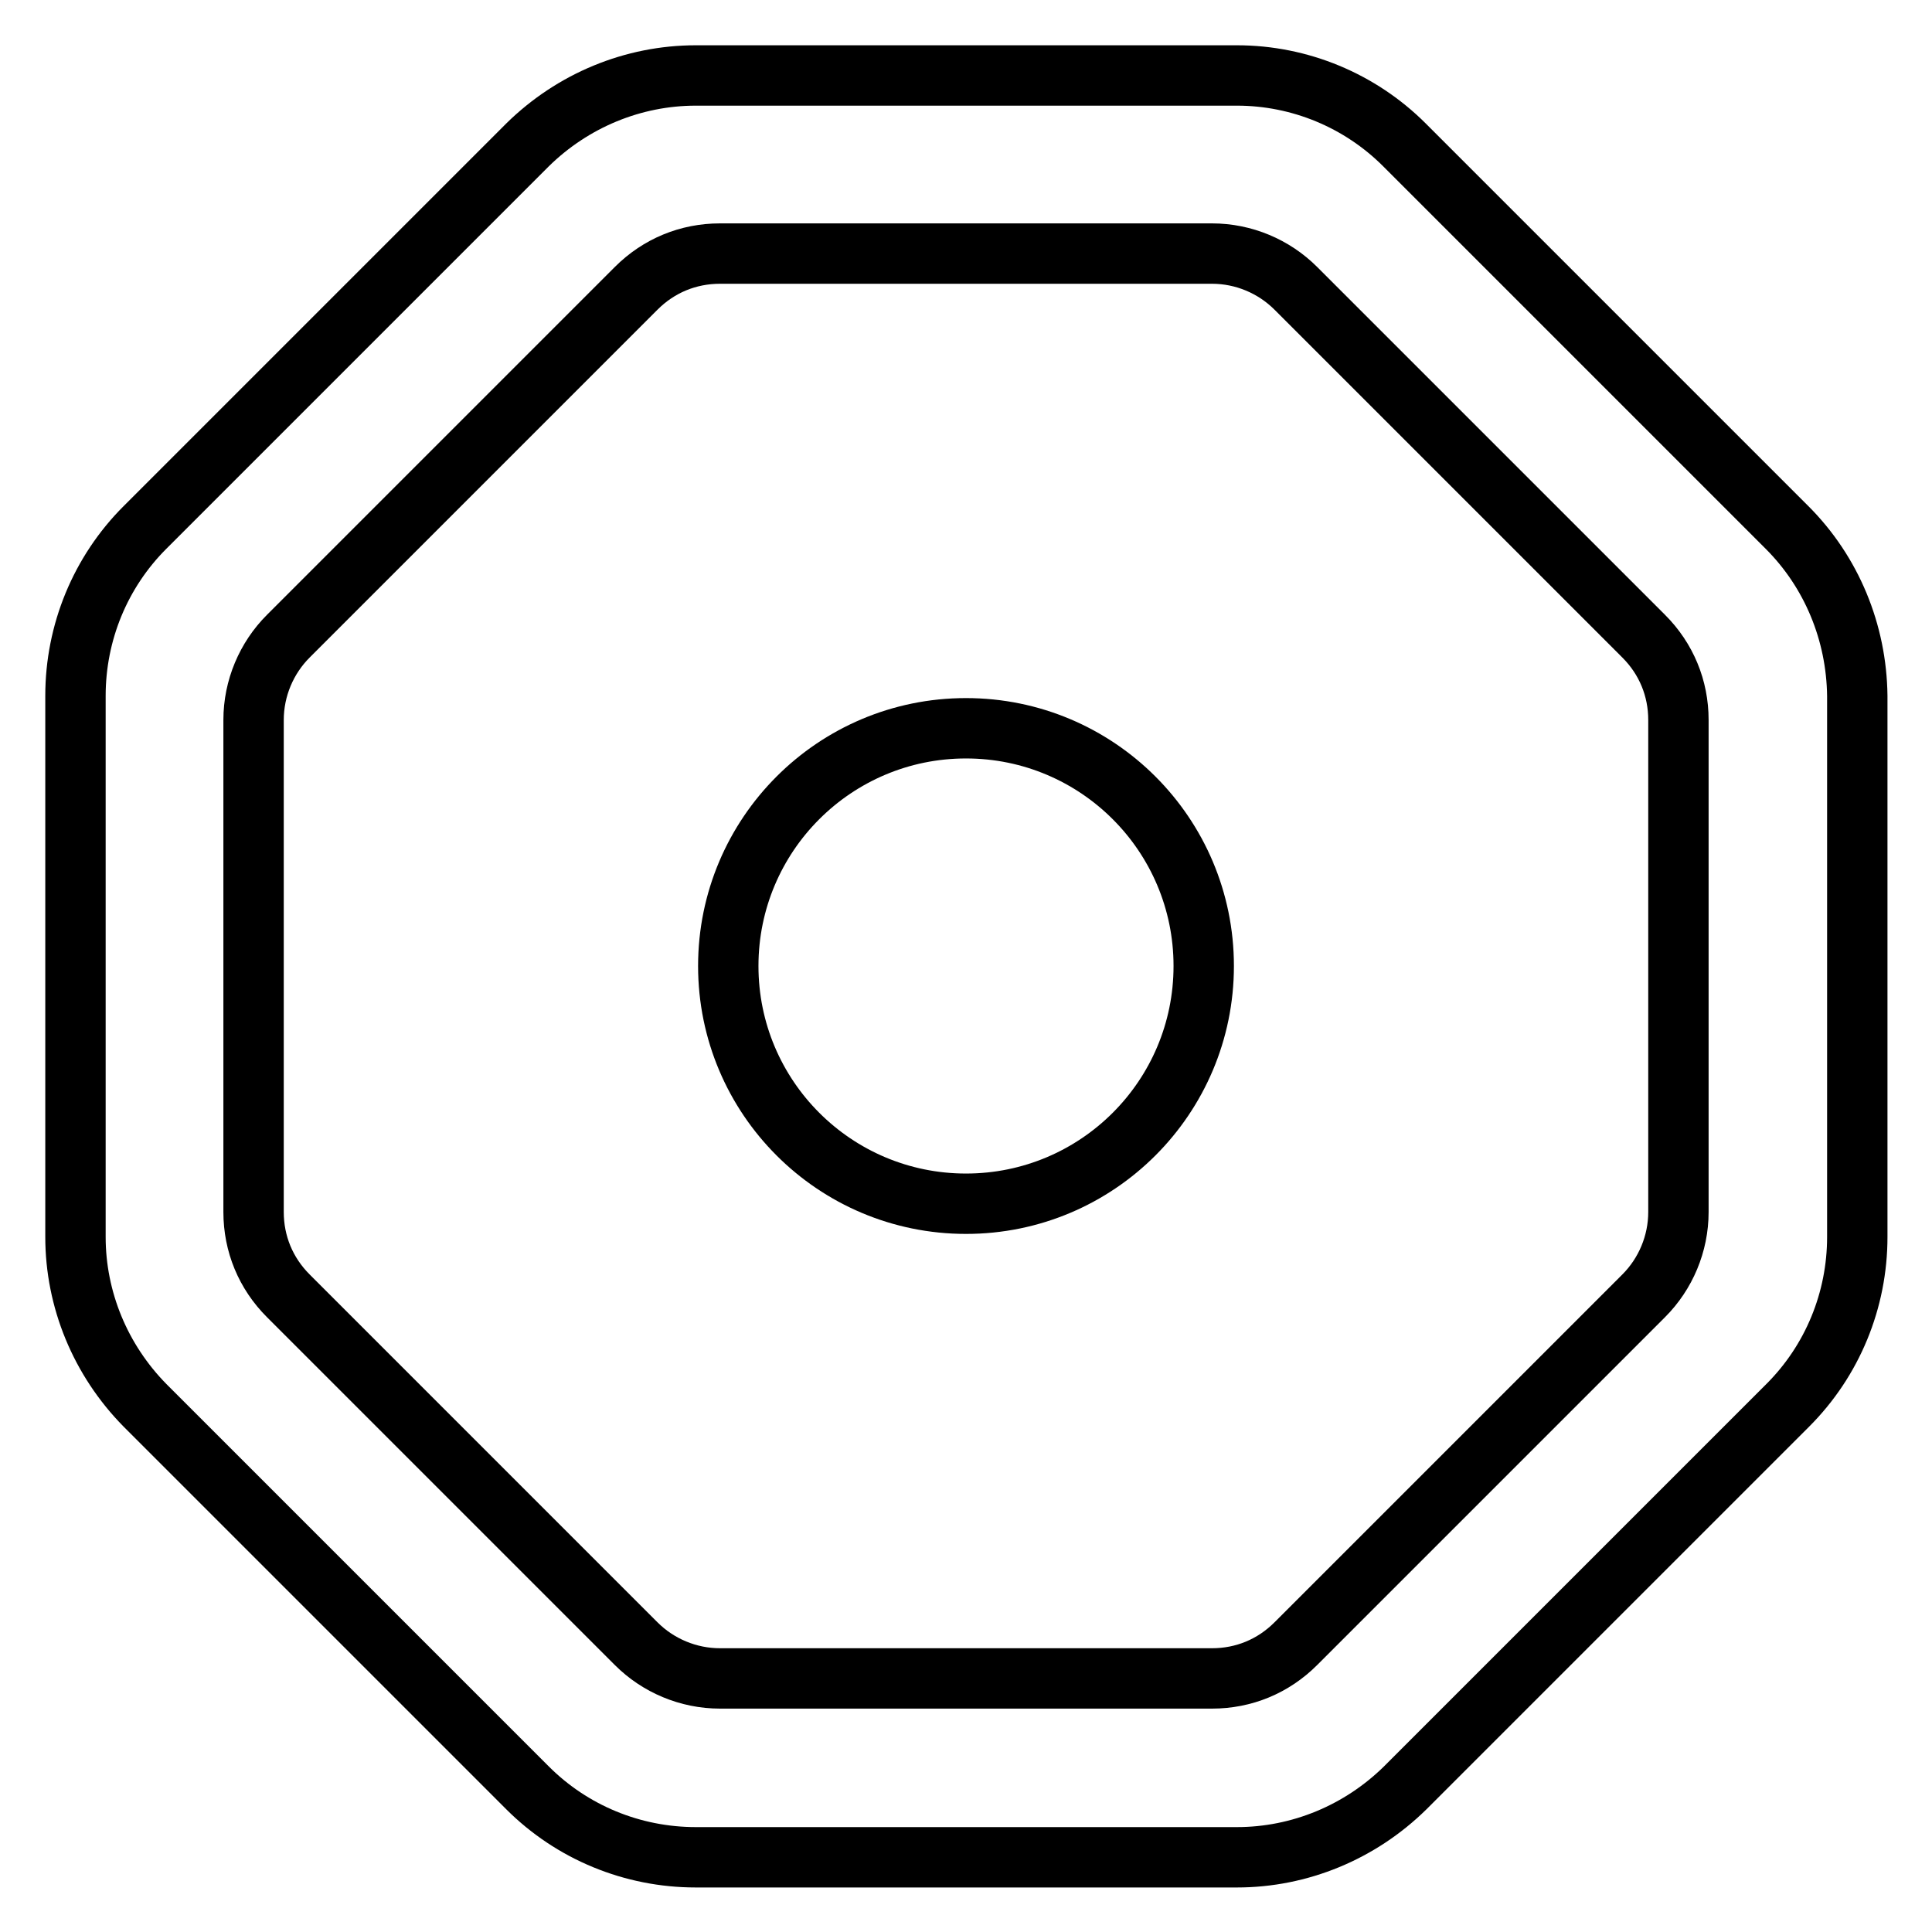
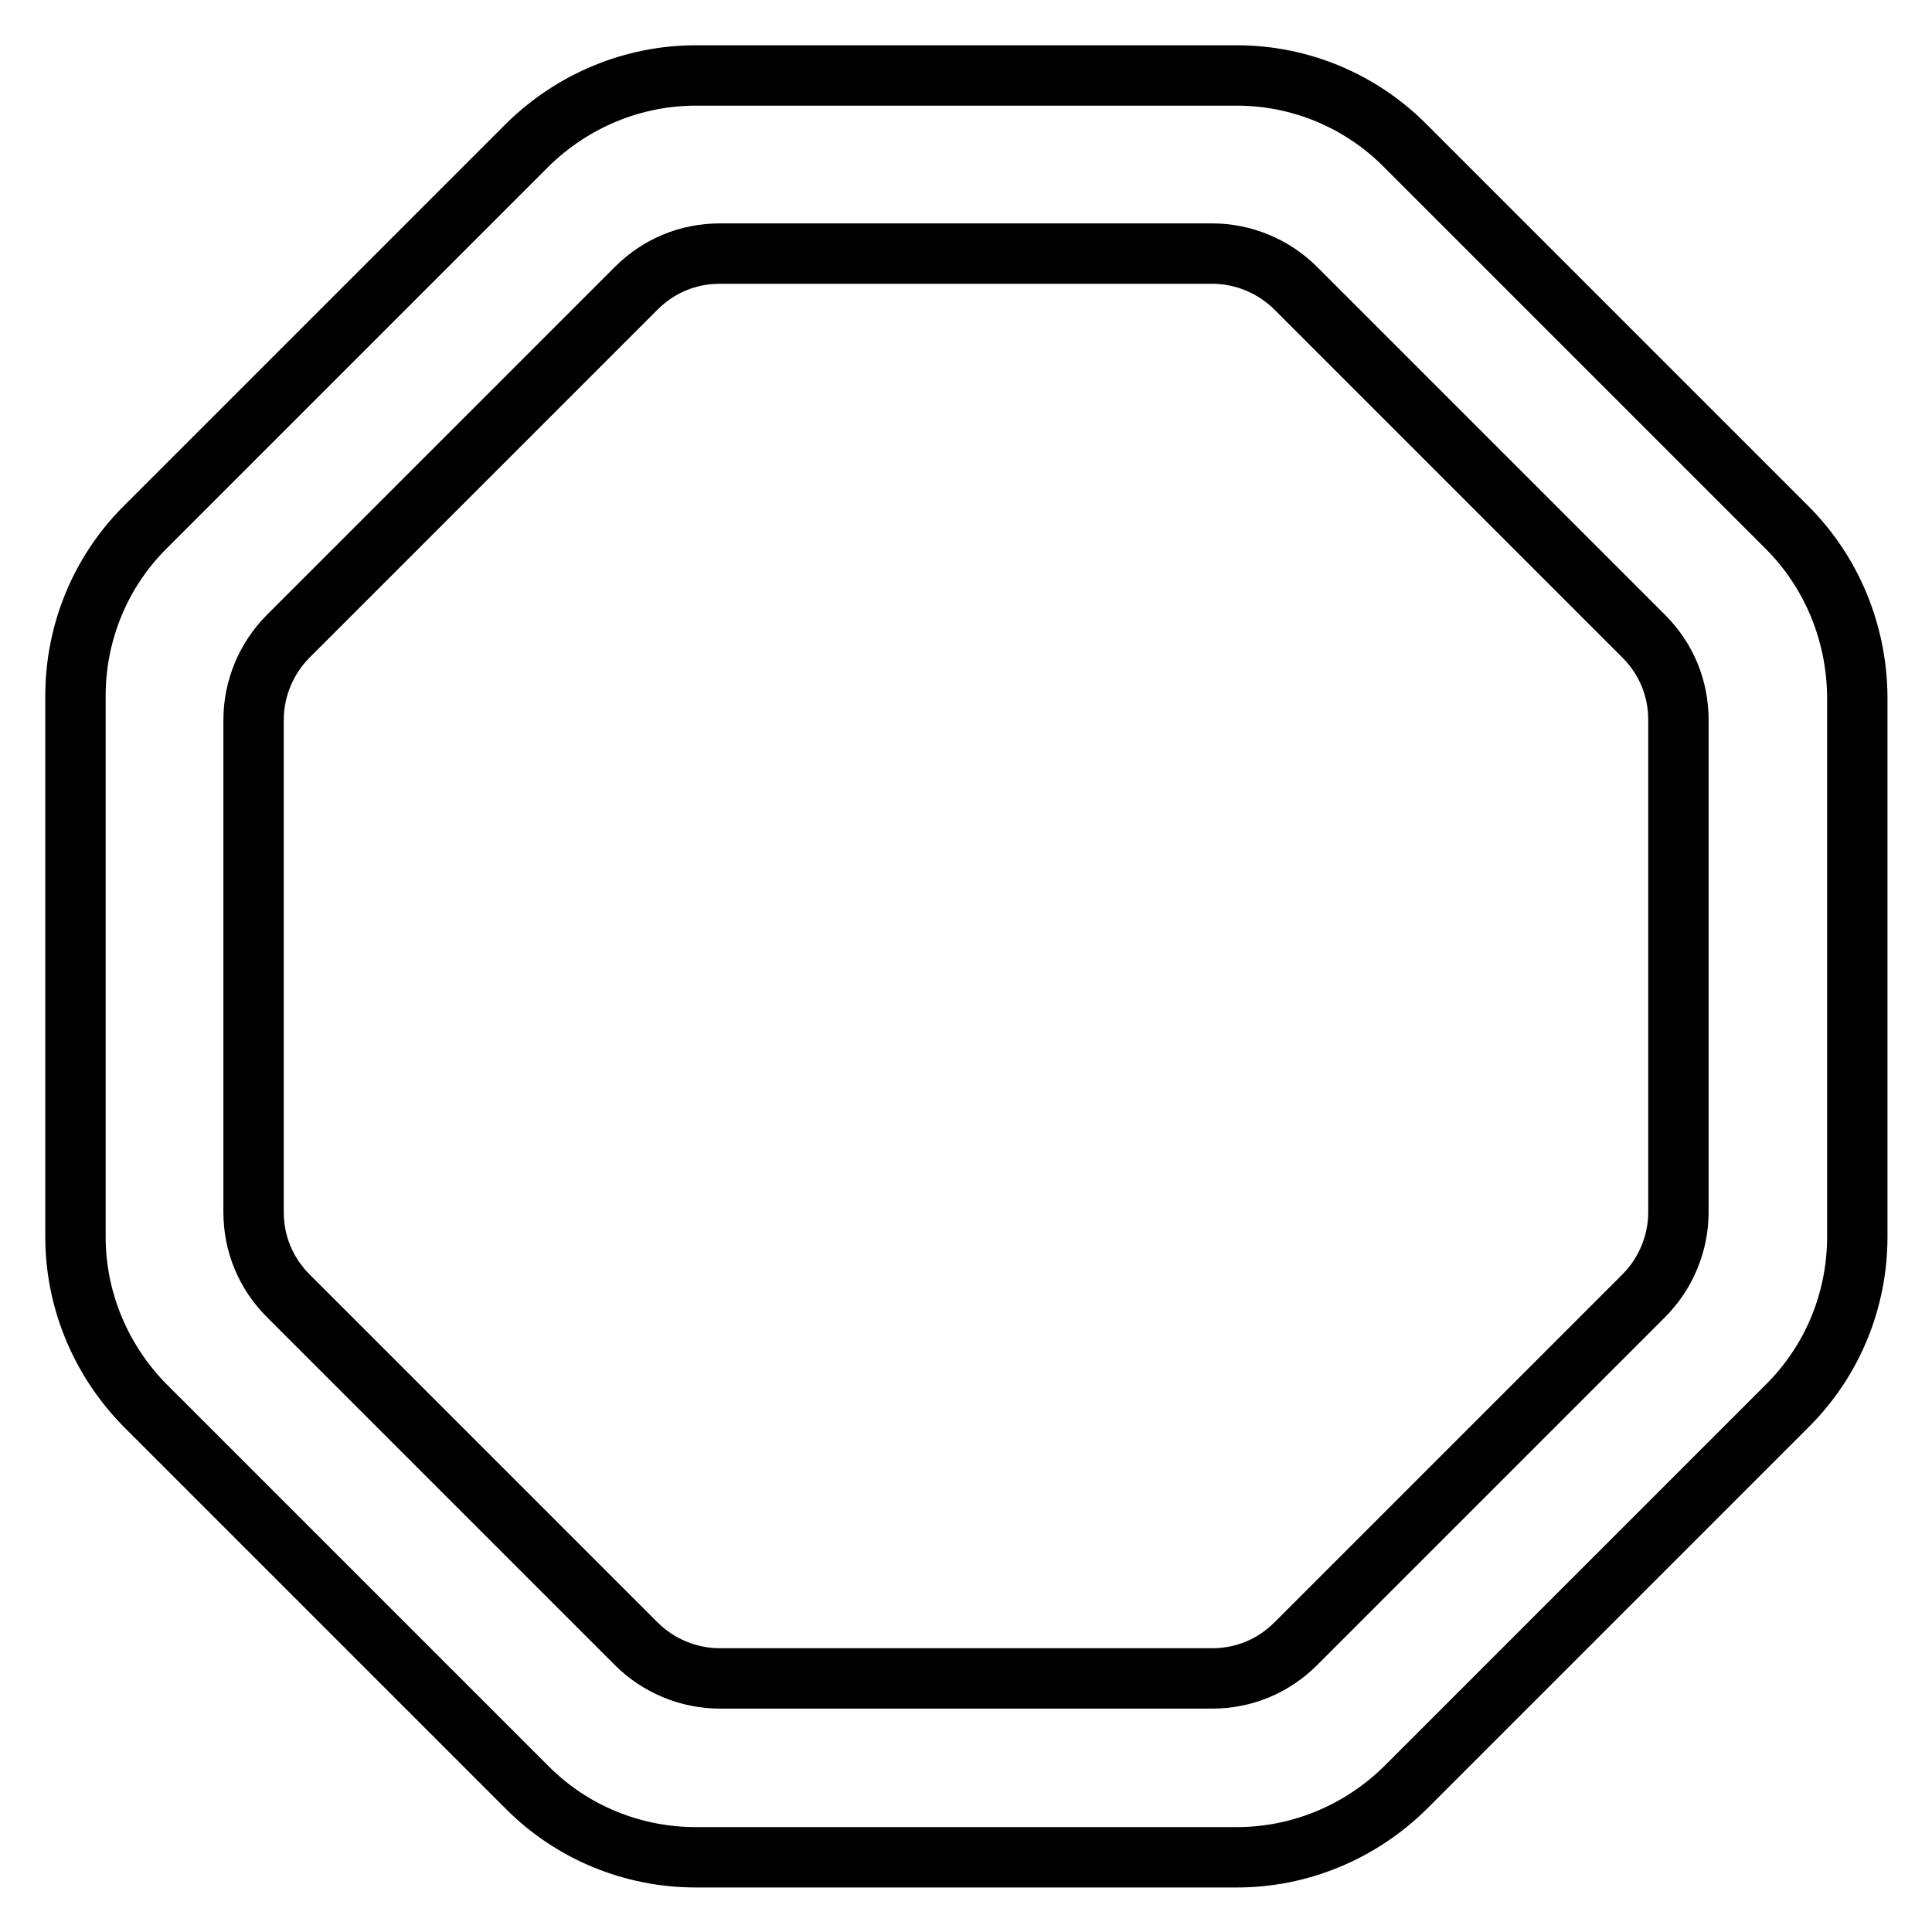
<svg xmlns="http://www.w3.org/2000/svg" version="1.1" x="0px" y="0px" viewBox="0 0 256 256" enable-background="new 0 0 256 256" xml:space="preserve">
  <g>
    <path stroke-width="8" fill-opacity="0" stroke="#000000" d="M236.8,69.9l-50.7-50.7c-5.9-5.9-13.9-9.2-22.2-9.2H92.2c-8.3,0-16.3,3.3-22.3,9.2L19.2,69.9 C13.3,75.8,10,83.8,10,92.2v71.7c0,8.3,3.3,16.3,9.2,22.3l50.7,50.7c5.9,5.9,13.9,9.2,22.3,9.2h71.7c8.3,0,16.3-3.3,22.3-9.2 l50.7-50.7c5.9-5.9,9.2-13.9,9.2-22.3V92.2C246,83.8,242.7,75.8,236.8,69.9L236.8,69.9z M222.4,160.6c0,4.2-1.7,8.2-4.6,11.1 l-46.1,46.1c-3,3-6.9,4.6-11.1,4.6H95.4c-4.2,0-8.2-1.7-11.1-4.6l-46.1-46.1c-3-3-4.6-6.9-4.6-11.1V95.4c0-4.2,1.7-8.2,4.6-11.1 l46.1-46.1c3-3,6.9-4.6,11.1-4.6h65.2c4.2,0,8.2,1.7,11.1,4.6l46.1,46.1c3,3,4.6,6.9,4.6,11.1L222.4,160.6L222.4,160.6z" />
-     <path stroke-width="8" fill-opacity="0" stroke="#000000" d="M96.5,128c0,17.4,14.1,31.5,31.5,31.5c17.4,0,31.5-14.1,31.5-31.5c0-17.4-14.1-31.5-31.5-31.5 C110.6,96.5,96.5,110.6,96.5,128z" />
  </g>
</svg>